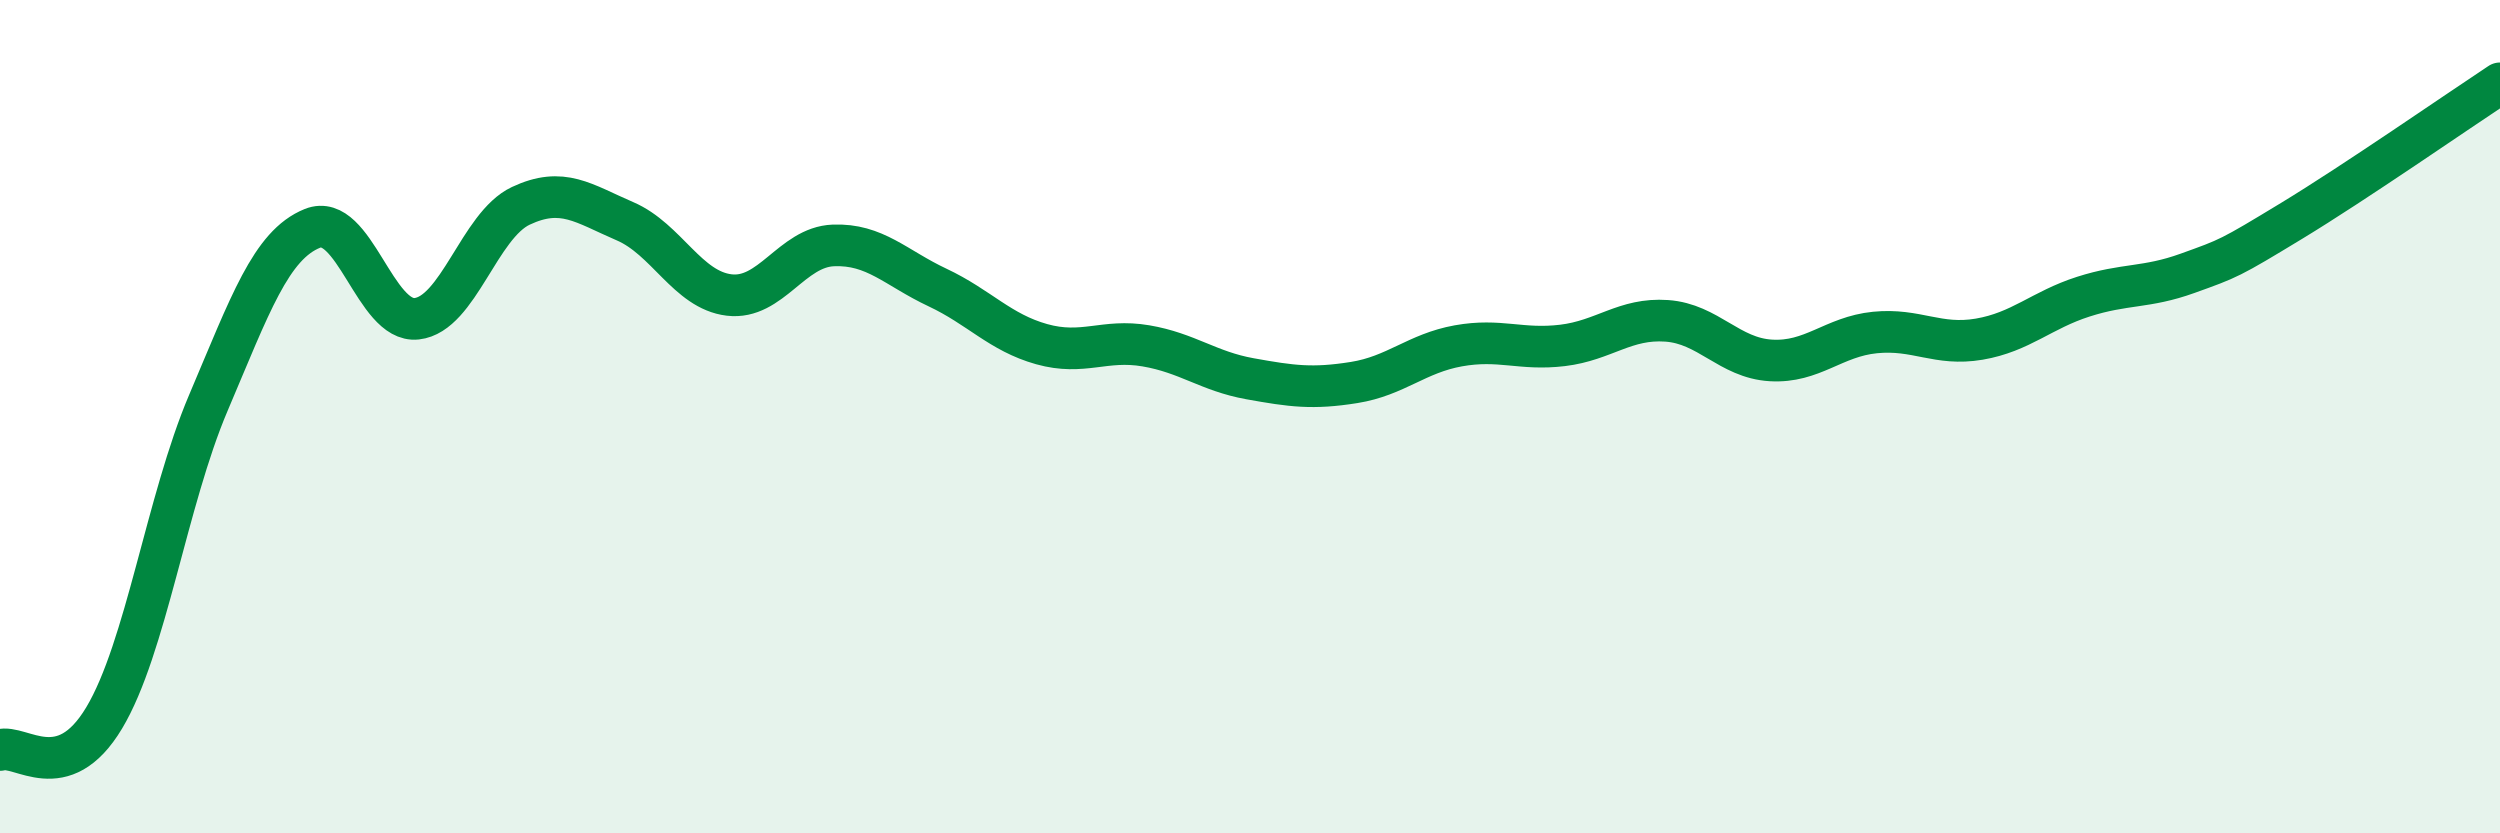
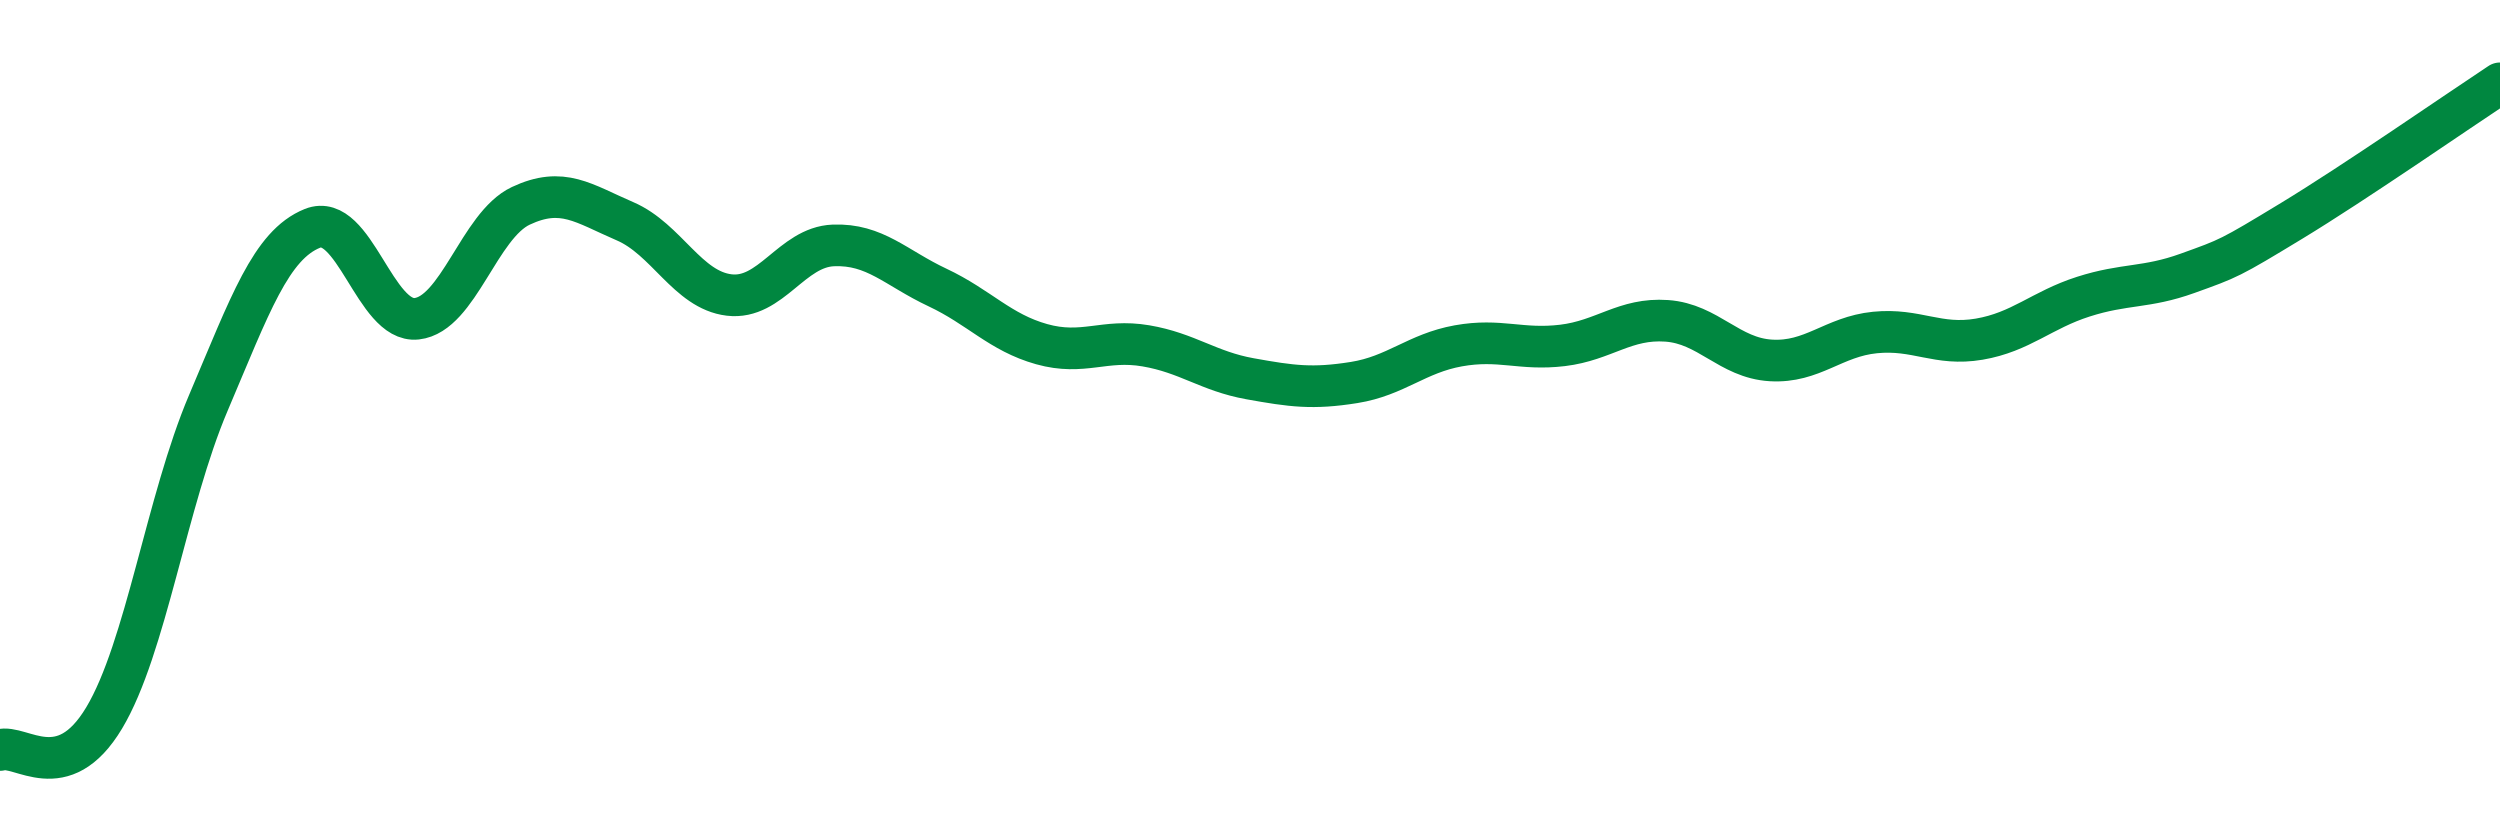
<svg xmlns="http://www.w3.org/2000/svg" width="60" height="20" viewBox="0 0 60 20">
-   <path d="M 0,18 C 0.5,17.85 1.5,18.9 2.5,17.23 C 3.5,15.56 4,12.02 5,9.67 C 6,7.32 6.5,5.88 7.5,5.48 C 8.5,5.08 9,7.76 10,7.65 C 11,7.54 11.5,5.41 12.5,4.94 C 13.5,4.47 14,4.88 15,5.31 C 16,5.74 16.5,6.96 17.5,7.08 C 18.5,7.2 19,5.93 20,5.89 C 21,5.85 21.5,6.43 22.5,6.9 C 23.5,7.37 24,7.98 25,8.26 C 26,8.54 26.5,8.13 27.5,8.3 C 28.5,8.47 29,8.91 30,9.09 C 31,9.27 31.5,9.34 32.5,9.18 C 33.5,9.02 34,8.48 35,8.3 C 36,8.12 36.5,8.41 37.5,8.29 C 38.5,8.17 39,7.63 40,7.7 C 41,7.77 41.5,8.59 42.5,8.65 C 43.5,8.71 44,8.08 45,7.98 C 46,7.88 46.5,8.31 47.5,8.14 C 48.5,7.97 49,7.44 50,7.12 C 51,6.8 51.5,6.92 52.5,6.56 C 53.5,6.2 53.5,6.21 55,5.3 C 56.5,4.39 59,2.66 60,2L60 20L0 20Z" fill="#008740" opacity="0.1" stroke-linecap="round" stroke-linejoin="round" />
  <path d="M 0,18 C 0.5,17.85 1.5,18.9 2.5,17.23 C 3.5,15.56 4,12.02 5,9.67 C 6,7.32 6.5,5.88 7.5,5.48 C 8.5,5.08 9,7.76 10,7.65 C 11,7.54 11.5,5.41 12.5,4.94 C 13.5,4.47 14,4.88 15,5.31 C 16,5.74 16.5,6.96 17.5,7.08 C 18.5,7.2 19,5.93 20,5.89 C 21,5.85 21.5,6.43 22.5,6.9 C 23.5,7.37 24,7.98 25,8.26 C 26,8.54 26.5,8.13 27.5,8.3 C 28.5,8.47 29,8.91 30,9.09 C 31,9.27 31.5,9.34 32.5,9.18 C 33.5,9.02 34,8.48 35,8.3 C 36,8.12 36.5,8.41 37.5,8.29 C 38.5,8.17 39,7.63 40,7.7 C 41,7.77 41.5,8.59 42.5,8.65 C 43.5,8.71 44,8.08 45,7.98 C 46,7.88 46.5,8.31 47.5,8.14 C 48.5,7.97 49,7.44 50,7.12 C 51,6.8 51.5,6.92 52.5,6.56 C 53.5,6.2 53.5,6.21 55,5.3 C 56.5,4.39 59,2.66 60,2" stroke="#008740" stroke-width="1" fill="none" stroke-linecap="round" stroke-linejoin="round" />
</svg>